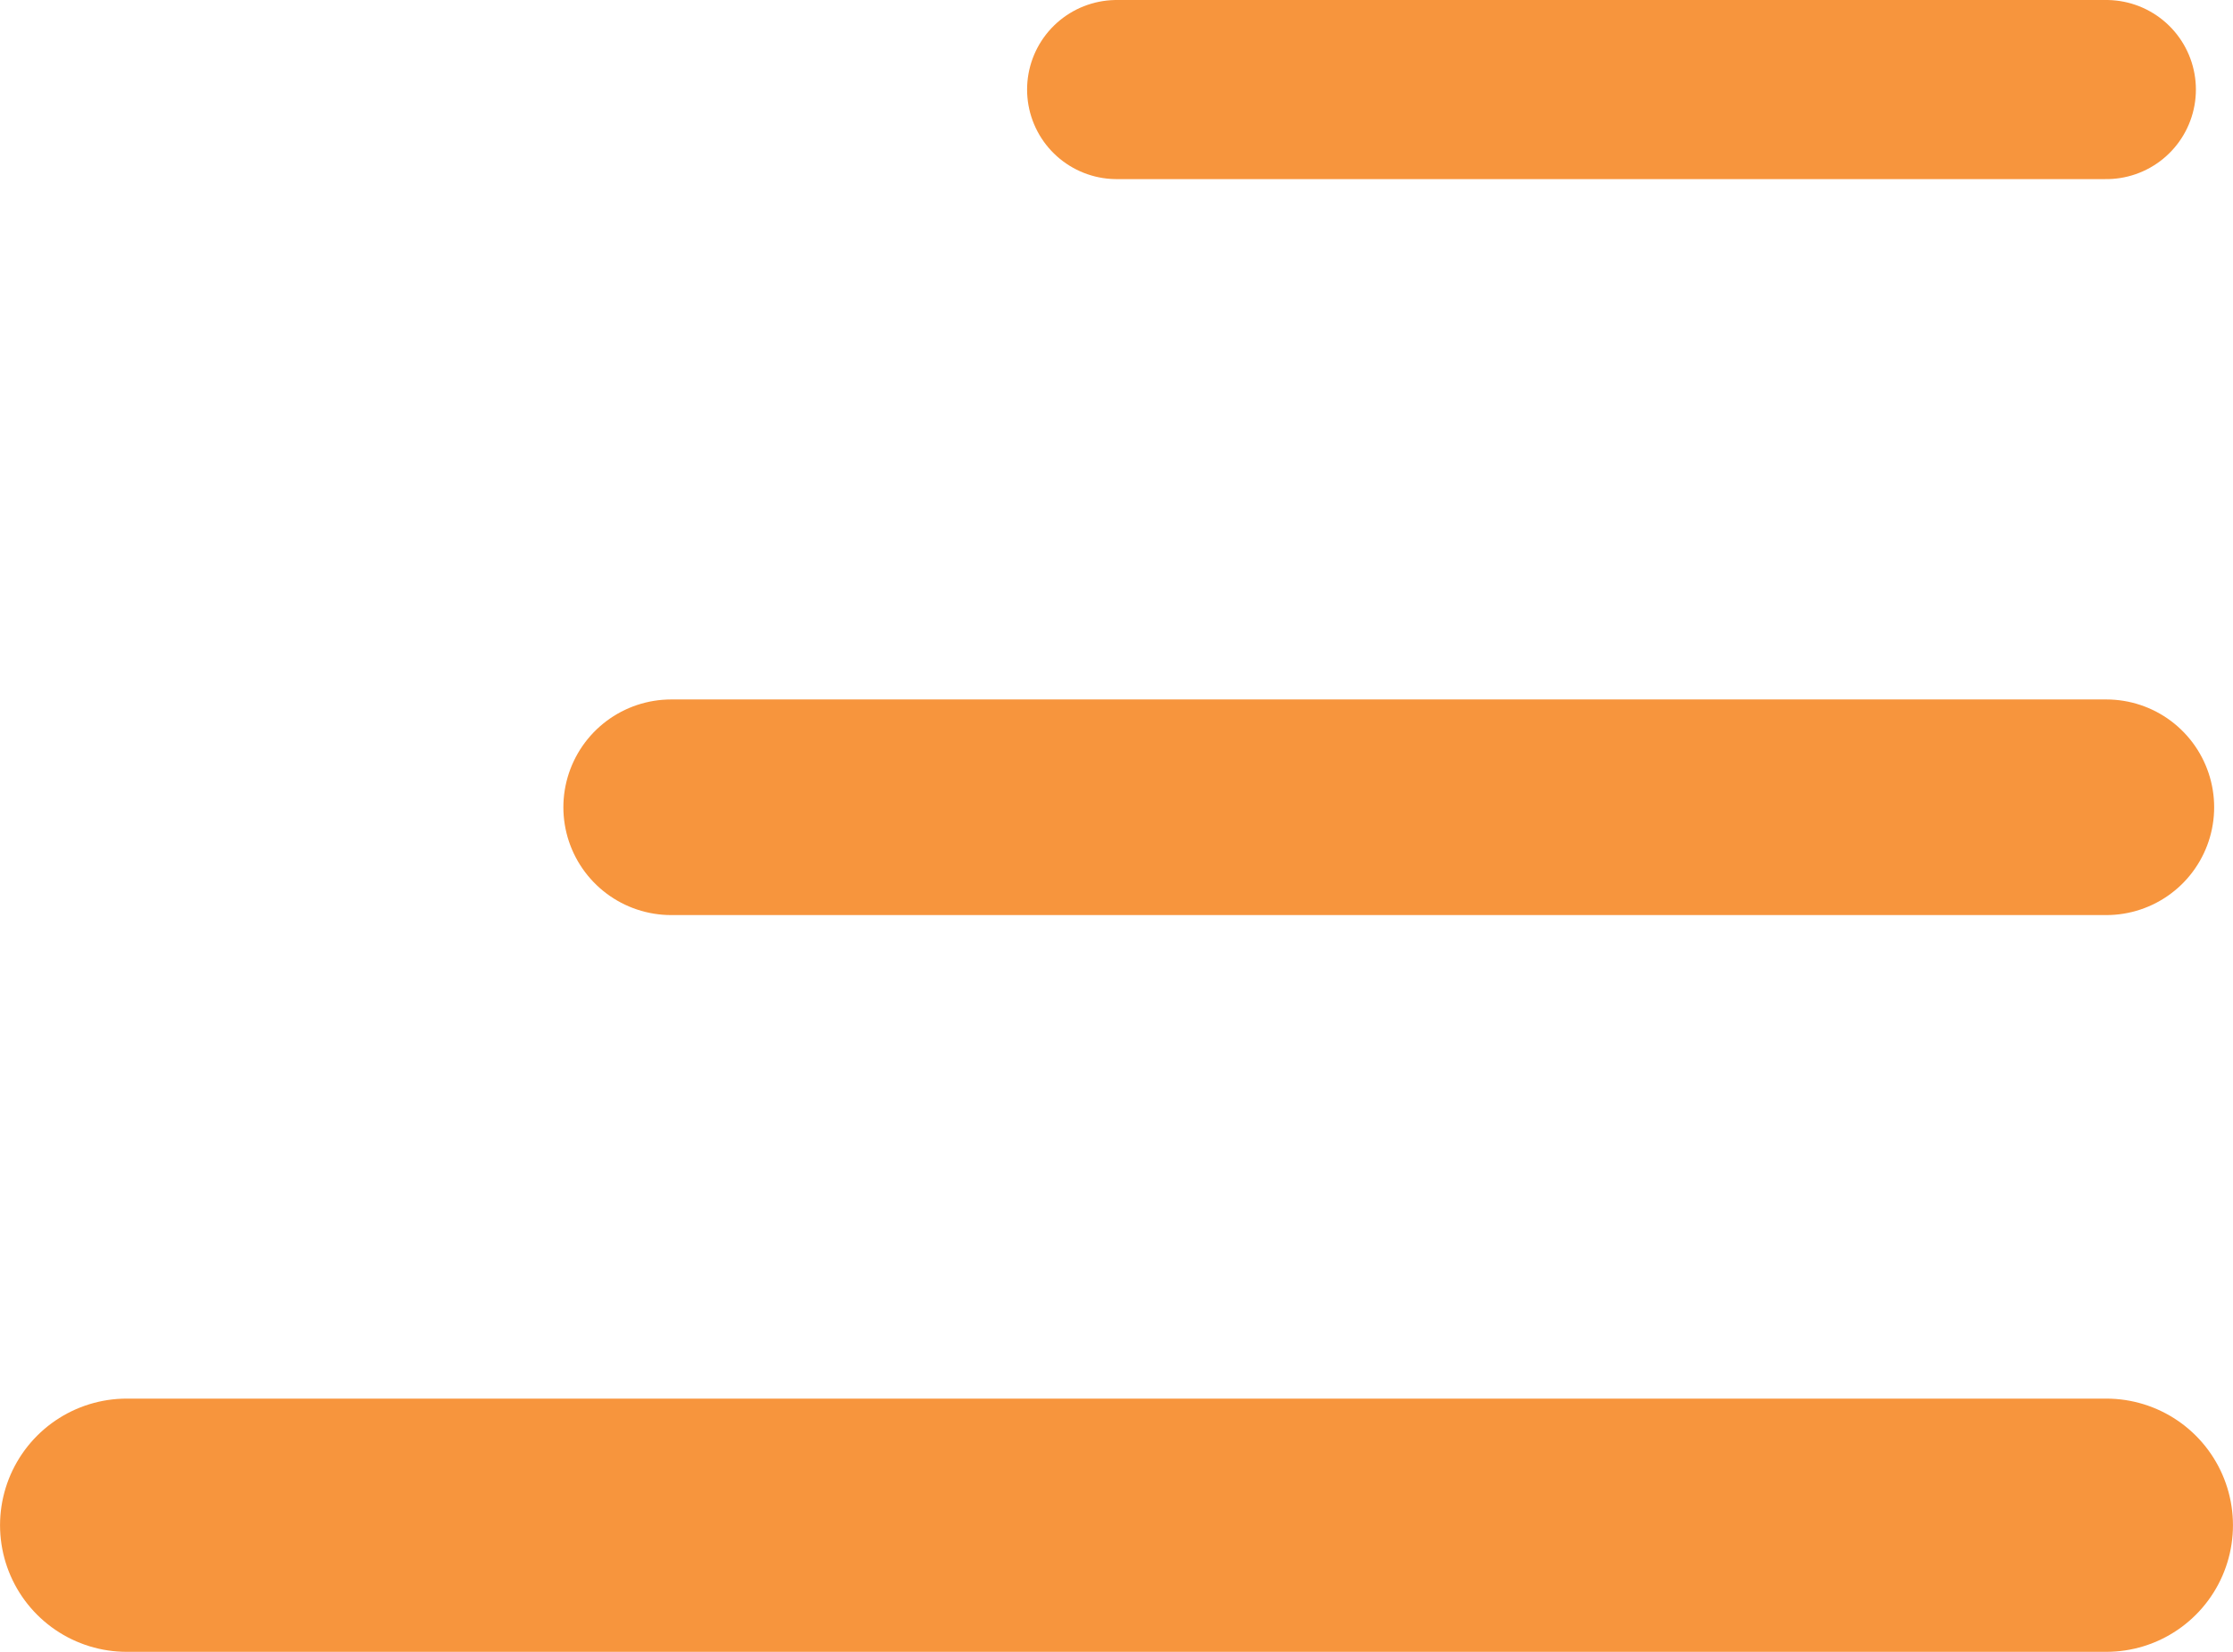
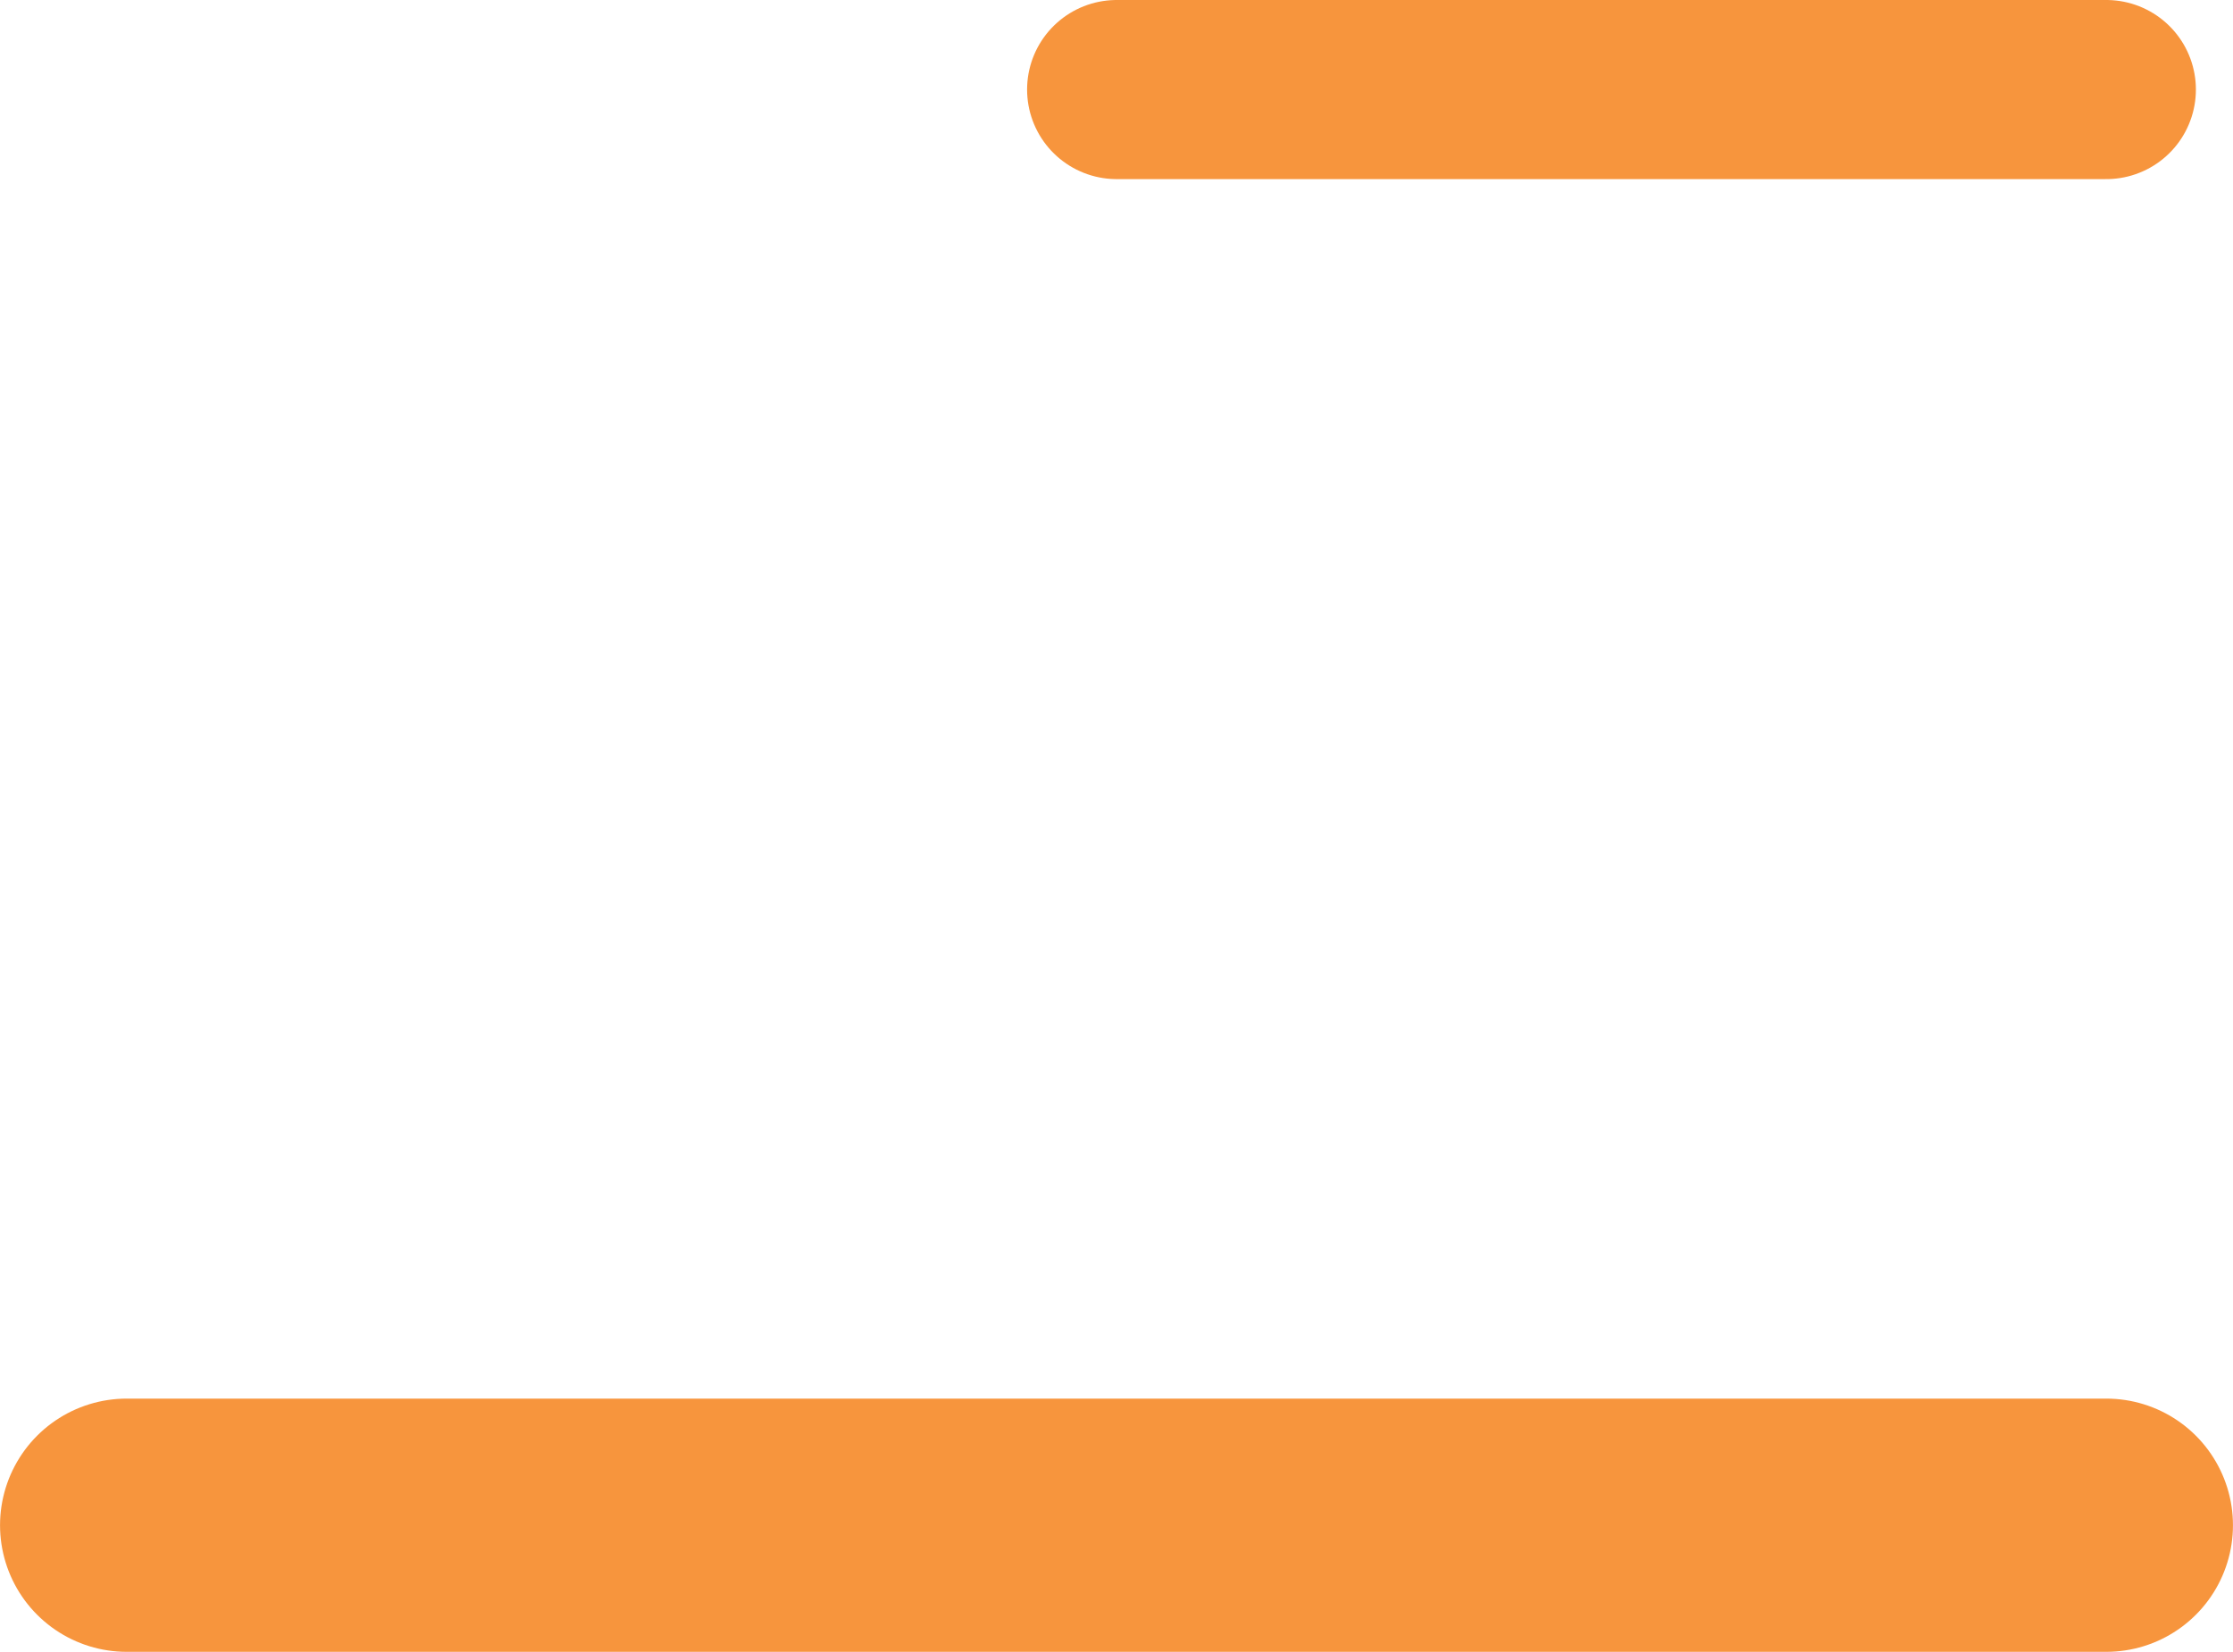
<svg xmlns="http://www.w3.org/2000/svg" id="Layer_1" x="0px" y="0px" width="26.598px" height="19.681px" viewBox="0 0 26.598 19.681" xml:space="preserve">
  <g>
    <line fill="none" stroke="#F7953D" stroke-width="3.017" stroke-linecap="round" x1="25.089" y1="18.172" x2="1.509" y2="18.172" />
-     <line fill="none" stroke="#F7953D" stroke-width="2.569" stroke-linecap="round" x1="25.089" y1="9.618" x2="7.995" y2="9.618" />
    <line fill="none" stroke="#F7953D" stroke-width="2.134" stroke-linecap="round" x1="25.089" y1="1.067" x2="13.301" y2="1.067" />
  </g>
</svg>